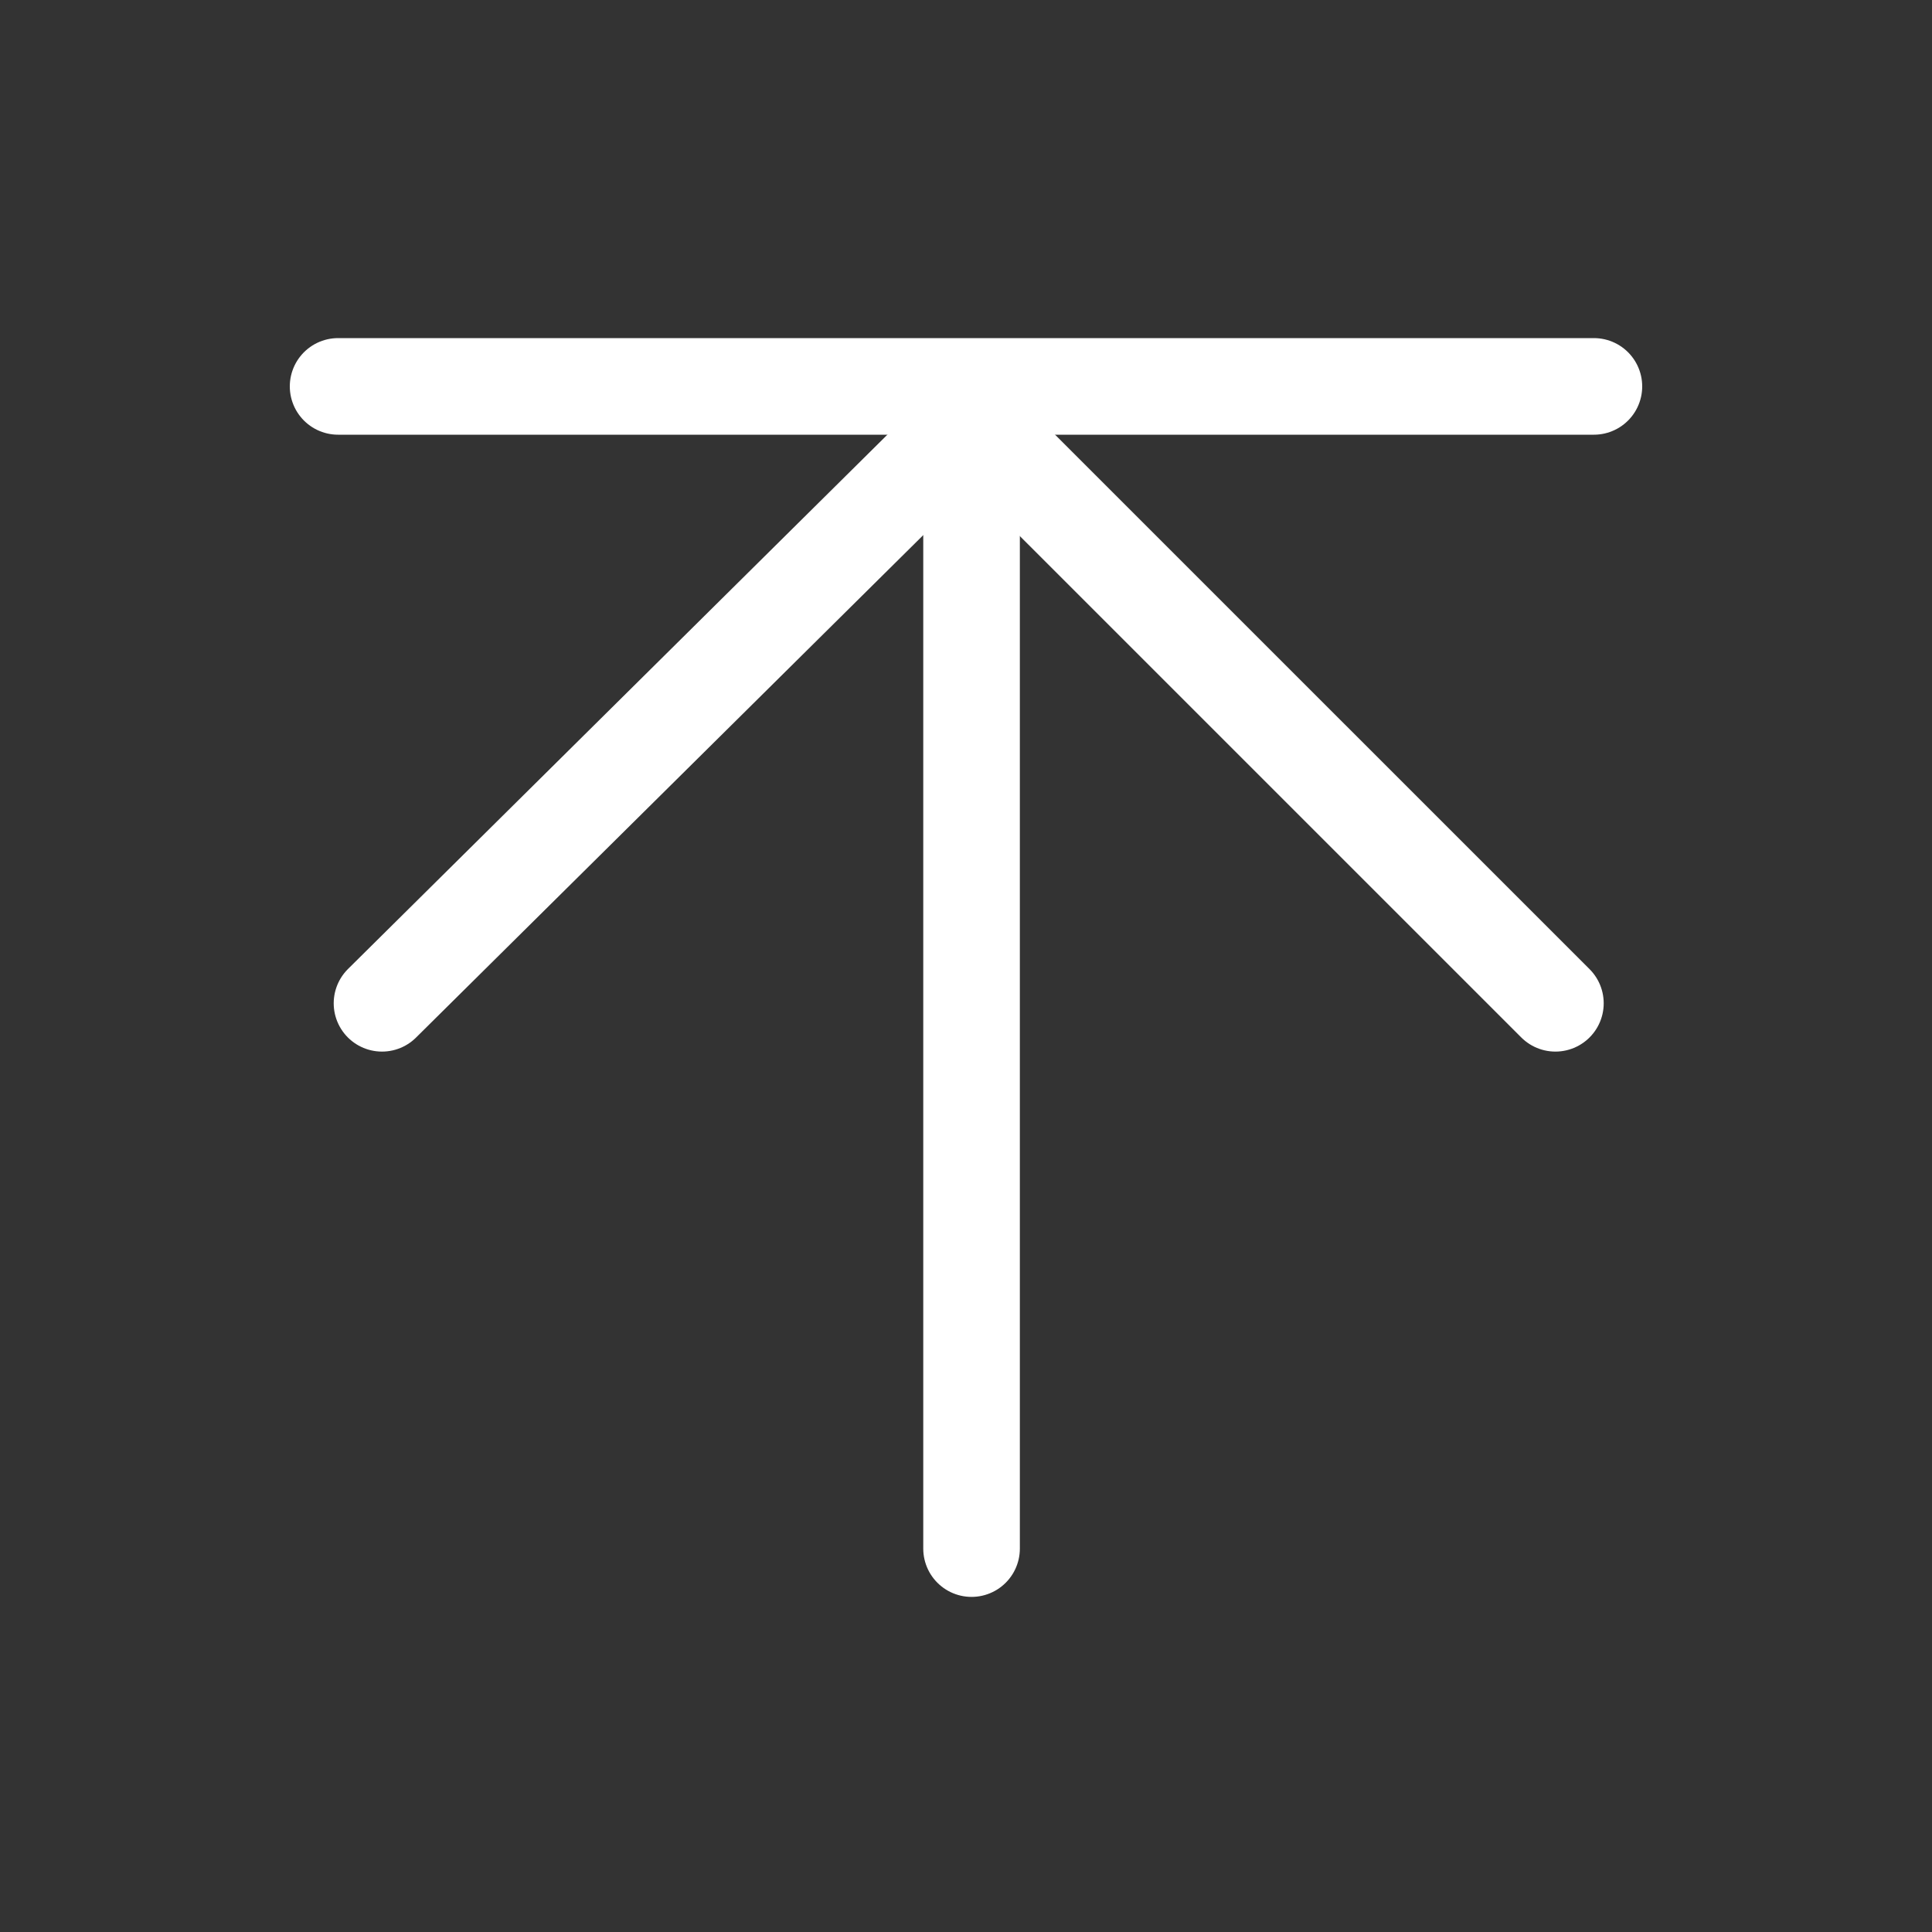
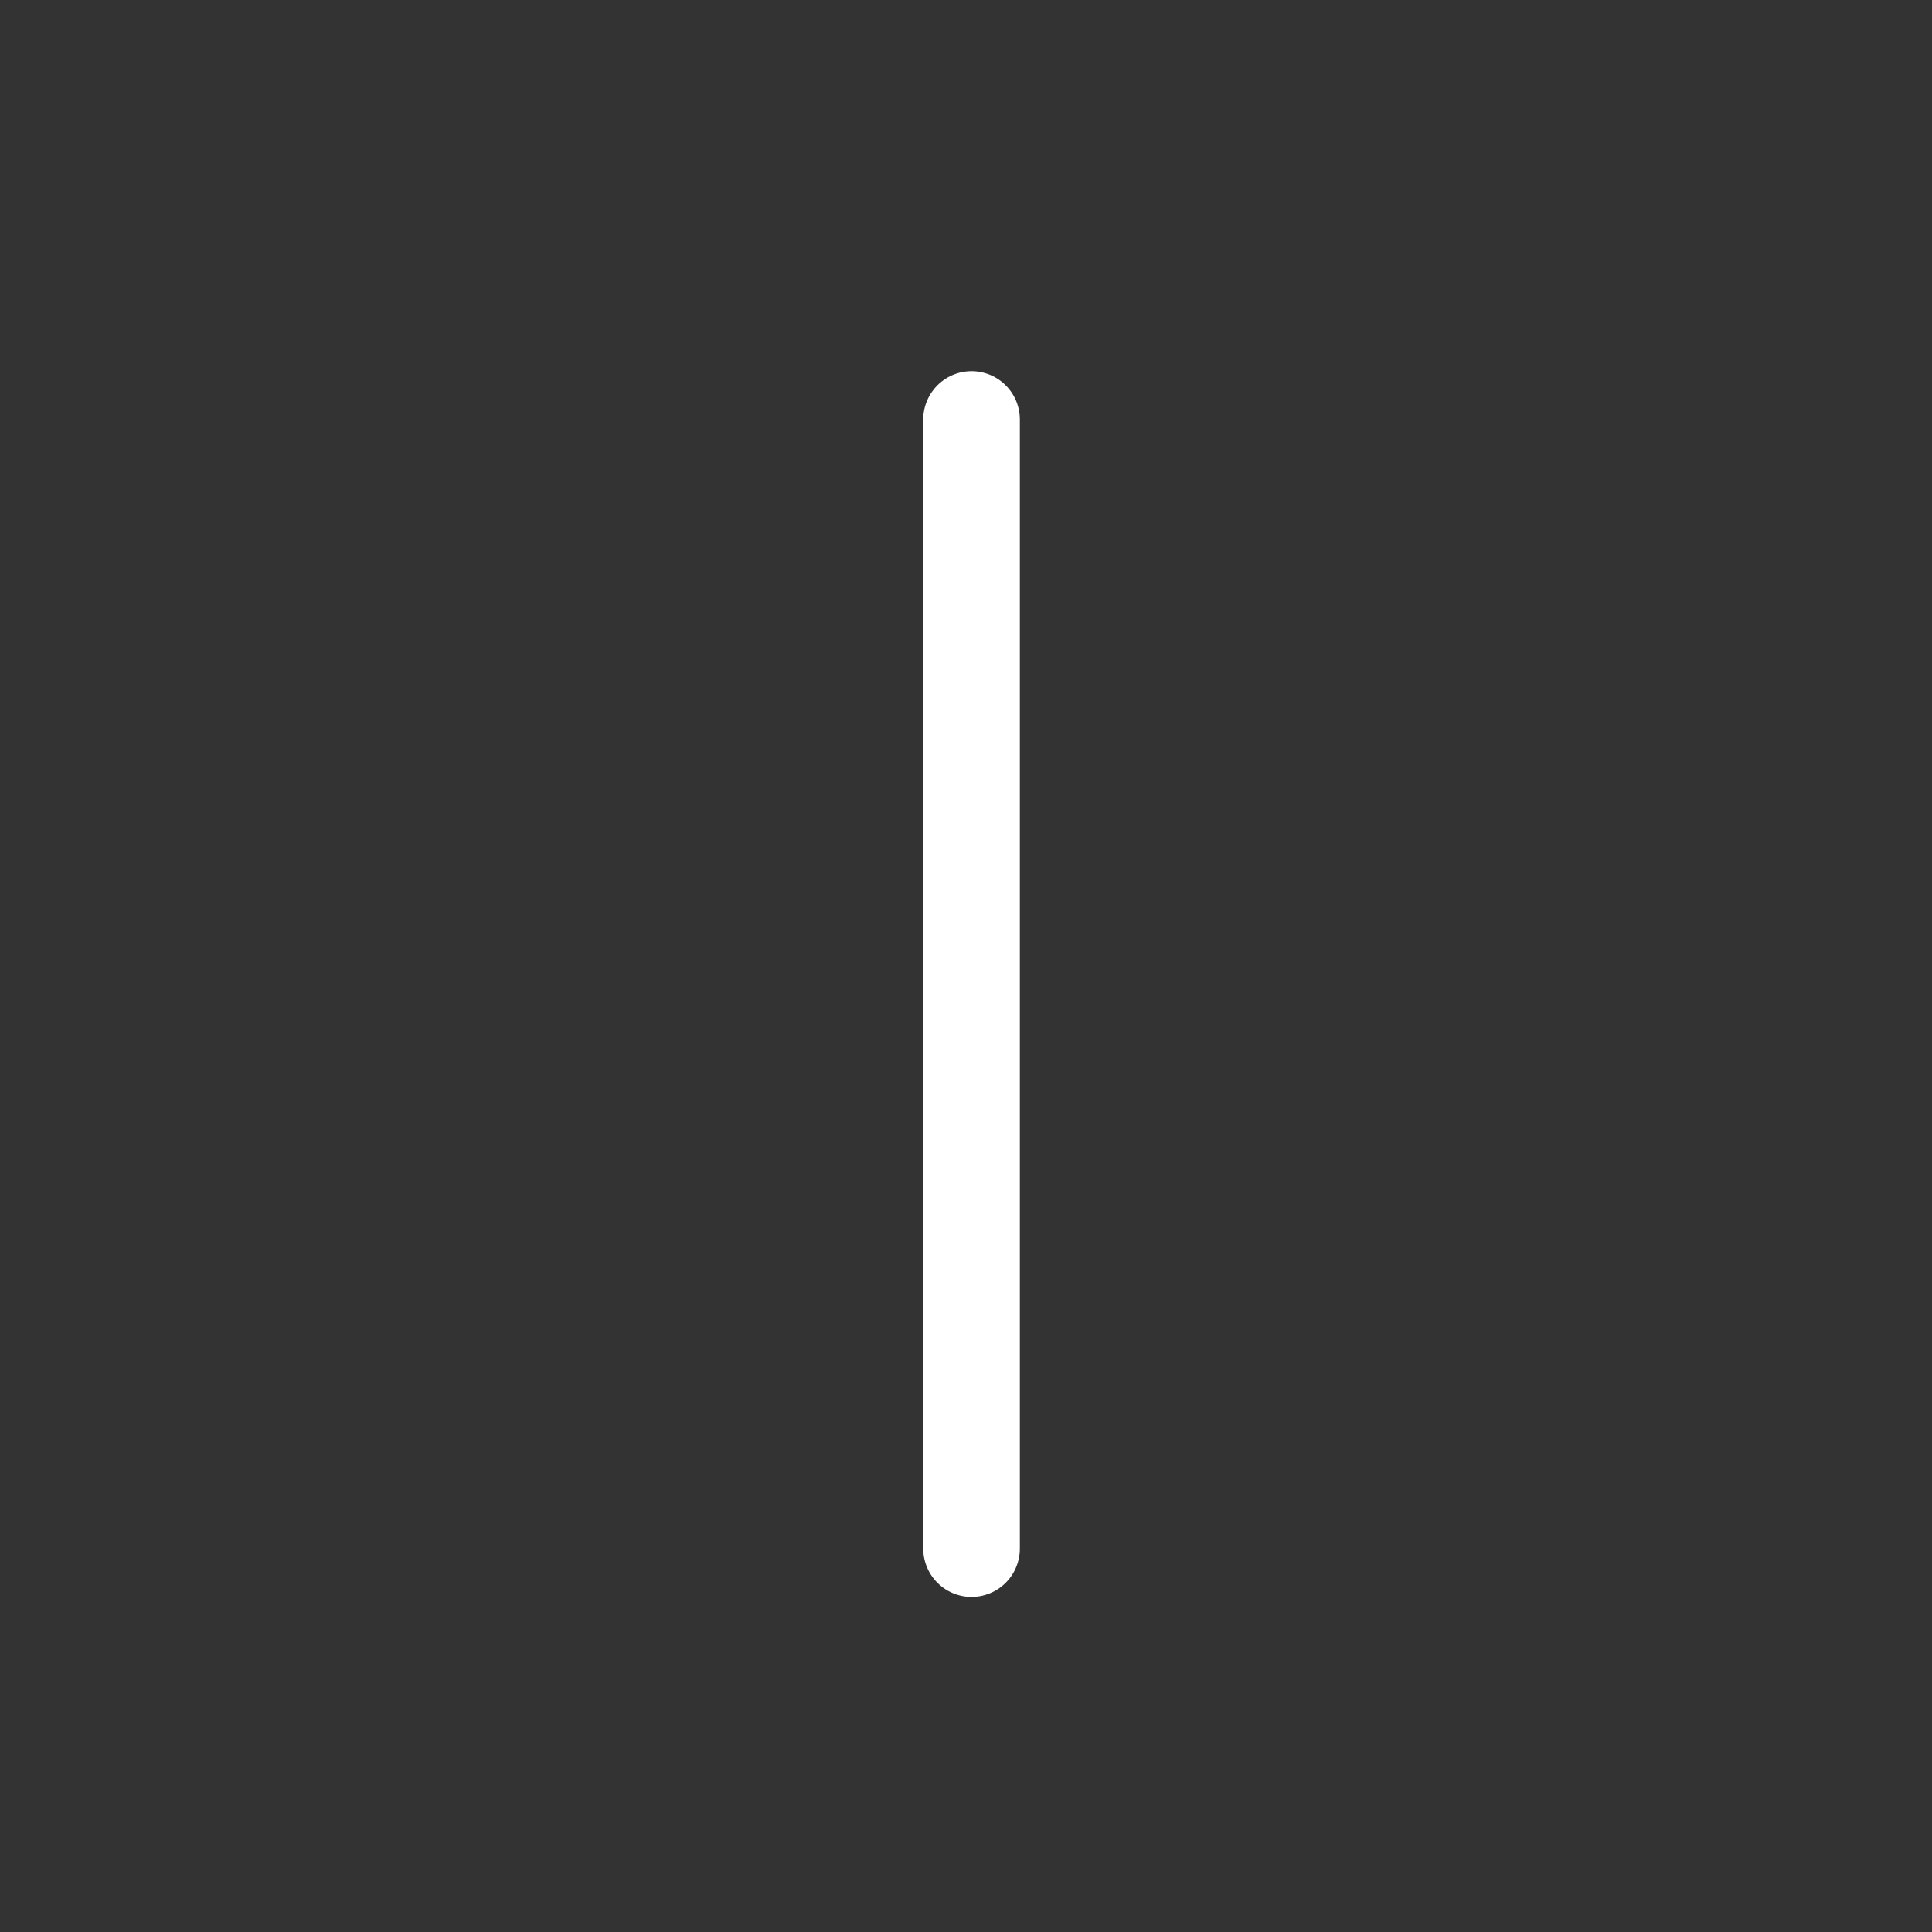
<svg xmlns="http://www.w3.org/2000/svg" width="40" height="40" viewBox="0 0 40 40" fill="none">
  <rect x="0" y="0" width="40" height="40" fill="#333333" stroke="none" />
-   <path d="M20.111 8.685L7.909 20.772" stroke="white" stroke-width="2" stroke-miterlimit="10" stroke-linecap="round" />
-   <path d="M20.115 8.685L32.203 20.772" stroke="white" stroke-width="2" stroke-miterlimit="10" stroke-linecap="round" />
  <path d="M20.115 32.062V8.685" stroke="white" stroke-width="2" stroke-miterlimit="10" stroke-linecap="round" />
-   <path d="M7 8H33" stroke="white" stroke-width="2" stroke-miterlimit="10" stroke-linecap="round" />
</svg>